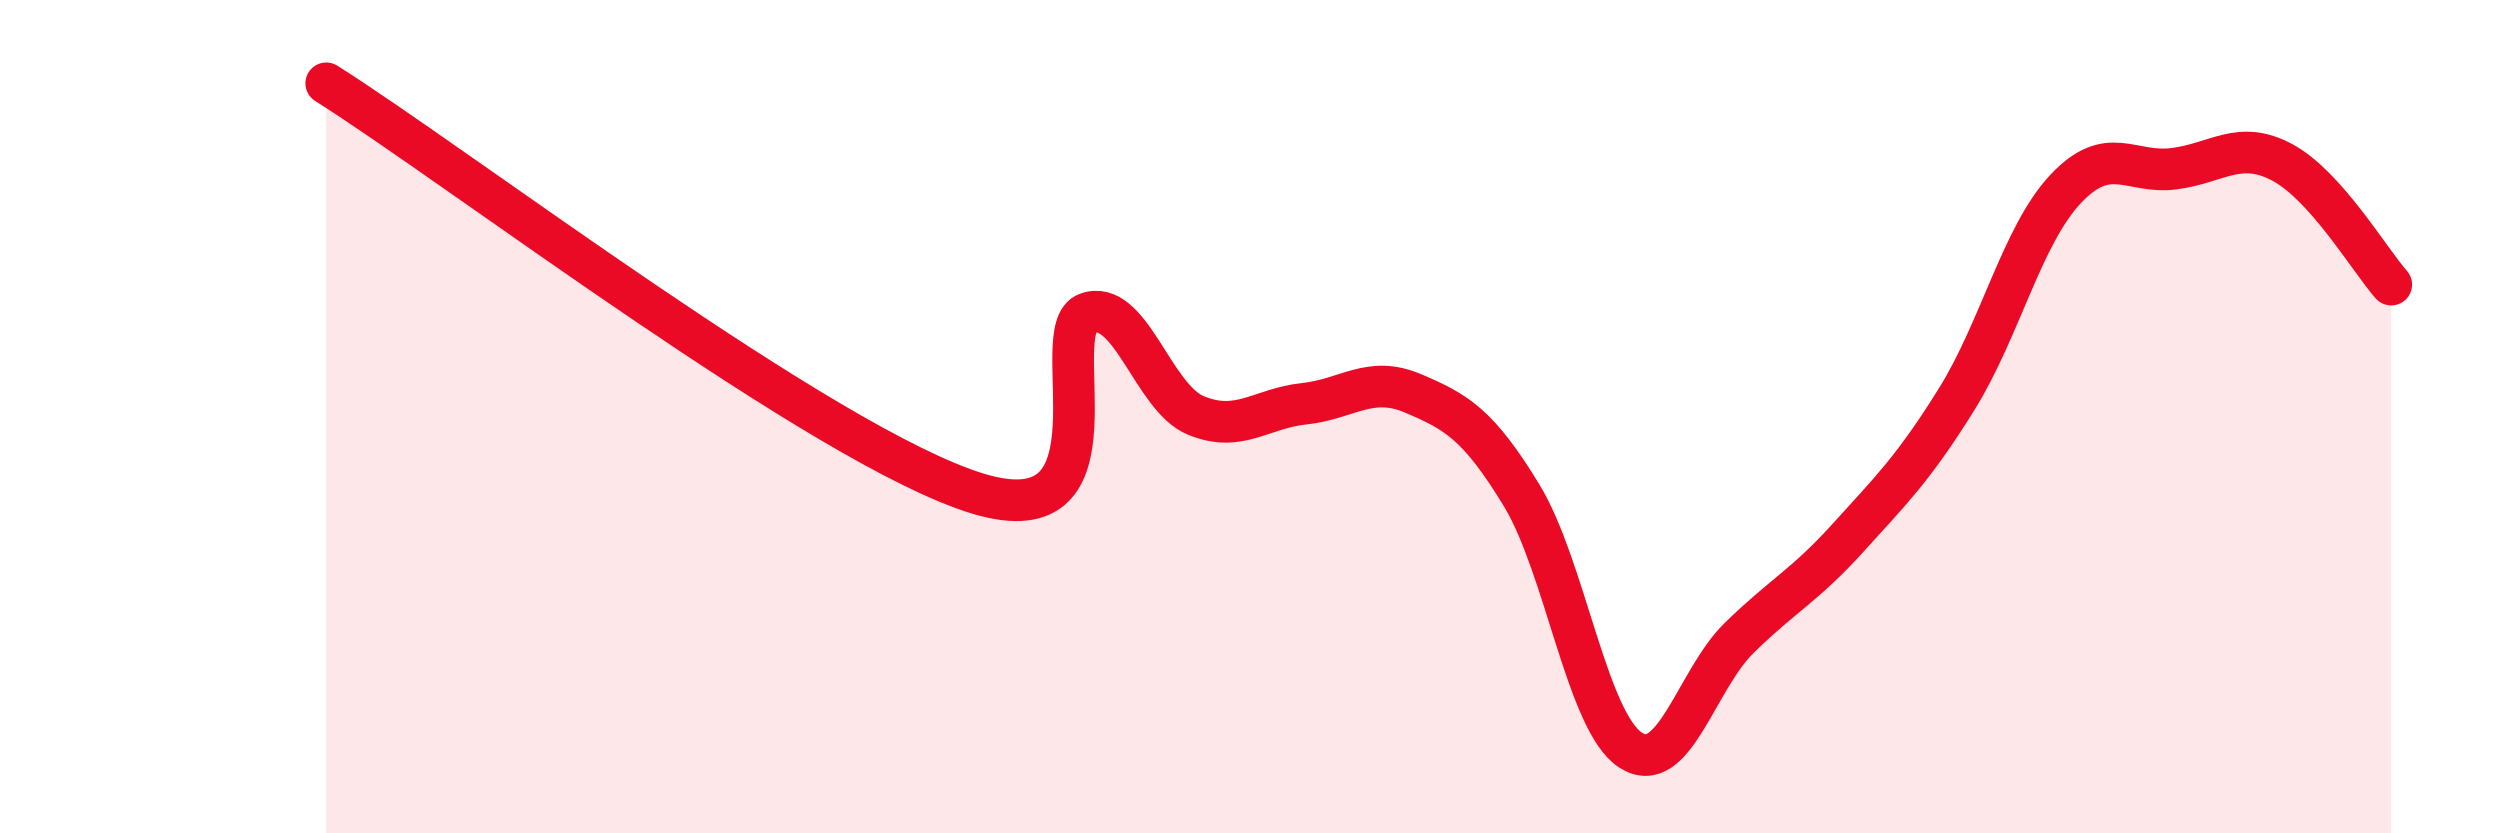
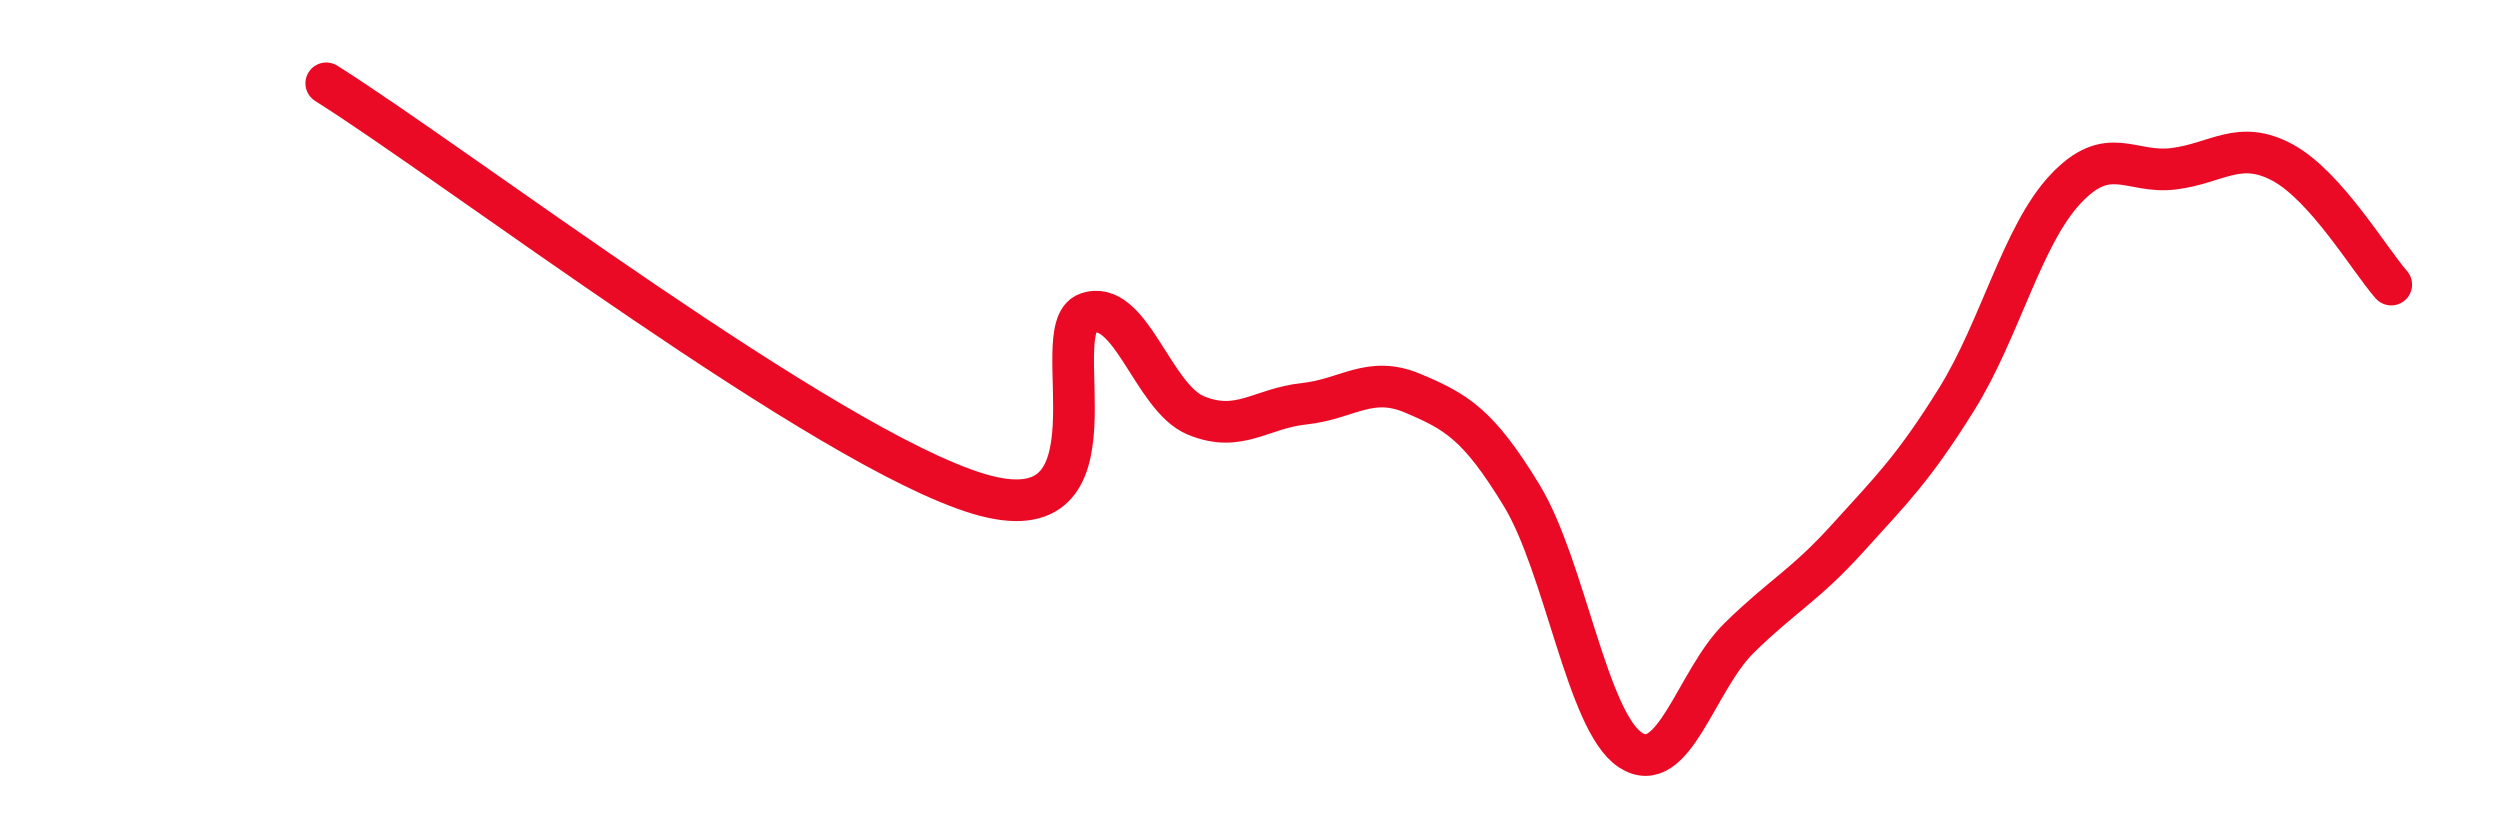
<svg xmlns="http://www.w3.org/2000/svg" width="60" height="20" viewBox="0 0 60 20">
-   <path d="M 7.83,2 C 10.96,3.97 19.83,10.75 23.48,11.85 C 27.13,12.95 25.05,7.9 26.09,7.52 C 27.13,7.14 27.66,9.54 28.7,9.97 C 29.74,10.4 30.26,9.8 31.3,9.69 C 32.34,9.58 32.87,9 33.91,9.44 C 34.95,9.88 35.48,10.18 36.52,11.89 C 37.56,13.6 38.09,17.32 39.13,18 C 40.17,18.68 40.7,16.33 41.74,15.31 C 42.78,14.29 43.31,14.06 44.35,12.91 C 45.39,11.76 45.92,11.25 46.96,9.58 C 48,7.91 48.53,5.65 49.57,4.54 C 50.61,3.43 51.13,4.18 52.17,4.05 C 53.21,3.92 53.74,3.34 54.78,3.9 C 55.82,4.46 56.87,6.24 57.39,6.83L57.39 20L7.83 20Z" fill="#EB0A25" opacity="0.1" stroke-linecap="round" stroke-linejoin="round" />
  <path d="M 7.83,2 C 10.96,3.97 19.83,10.75 23.48,11.85 C 27.13,12.95 25.05,7.9 26.09,7.52 C 27.13,7.14 27.66,9.54 28.7,9.97 C 29.74,10.4 30.26,9.8 31.3,9.69 C 32.34,9.58 32.87,9 33.91,9.44 C 34.95,9.88 35.48,10.18 36.52,11.89 C 37.56,13.6 38.09,17.32 39.13,18 C 40.17,18.68 40.7,16.33 41.74,15.31 C 42.78,14.29 43.31,14.06 44.35,12.91 C 45.39,11.76 45.92,11.25 46.96,9.58 C 48,7.91 48.53,5.65 49.57,4.54 C 50.61,3.43 51.13,4.18 52.17,4.05 C 53.21,3.92 53.74,3.34 54.78,3.9 C 55.82,4.46 56.87,6.24 57.39,6.83" stroke="#EB0A25" stroke-width="1" fill="none" stroke-linecap="round" stroke-linejoin="round" />
</svg>